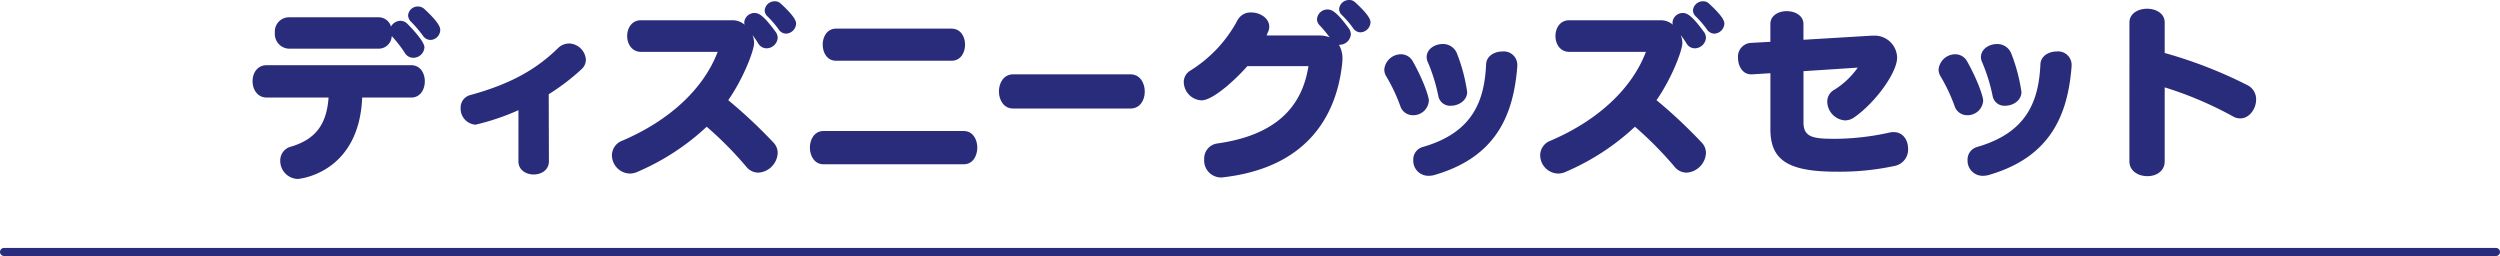
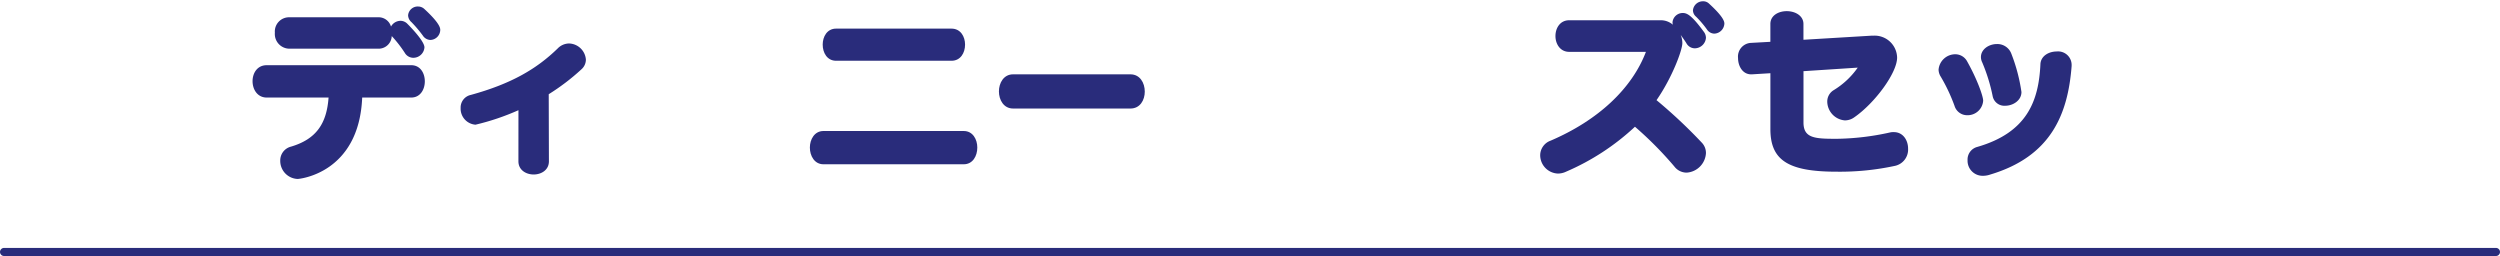
<svg xmlns="http://www.w3.org/2000/svg" viewBox="0 0 524.701 53.732">
  <defs>
    <style>.cls-1{fill:#292c7b;}.cls-2{fill:none;stroke:#292c7b;stroke-linecap:round;stroke-linejoin:round;stroke-width:1.701px;}</style>
  </defs>
  <g id="レイヤー_2" data-name="レイヤー 2">
    <g id="デザインメイン">
      <path class="cls-1" d="M76.017,20.476c-.663,15.951-13.26,17.083-13.533,17.083a3.791,3.791,0,0,1-3.666-3.823,2.986,2.986,0,0,1,2.262-2.964c5.266-1.56,7.488-4.8,7.879-10.3H55.971c-1.951,0-2.964-1.716-2.964-3.432,0-1.678.975-3.355,2.964-3.355H86.314c1.911,0,2.847,1.677,2.847,3.394,0,1.677-.936,3.393-2.847,3.393ZM60.69,10.218a3.085,3.085,0,0,1-3-3.354,2.985,2.985,0,0,1,3-3.237H79.605a2.709,2.709,0,0,1,2.458,1.95,2.3,2.3,0,0,1,1.989-1.209,2.015,2.015,0,0,1,1.443.624c.7.7,3.588,3.666,3.588,4.953a2.346,2.346,0,0,1-2.34,2.185,2.085,2.085,0,0,1-1.794-1.054,25.992,25.992,0,0,0-2.73-3.51,2.756,2.756,0,0,1-2.614,2.652ZM88.732,7.449a26.768,26.768,0,0,0-2.379-2.807,1.953,1.953,0,0,1-.7-1.444,2.03,2.03,0,0,1,2.106-1.833,1.931,1.931,0,0,1,1.287.507C92.359,4.914,92.4,5.929,92.4,6.279a2.142,2.142,0,0,1-2.067,2.107A1.968,1.968,0,0,1,88.732,7.449Z" />
      <path class="cls-1" d="M108.812,23.128A50.484,50.484,0,0,1,99.8,26.17a3.372,3.372,0,0,1-3.121-3.511,2.7,2.7,0,0,1,2.107-2.729c8.386-2.3,13.767-5.382,18.253-9.751a3.365,3.365,0,0,1,2.379-1.053,3.646,3.646,0,0,1,3.549,3.394,2.729,2.729,0,0,1-.936,2.028,46.178,46.178,0,0,1-6.864,5.226l.039,14.08c0,1.833-1.6,2.768-3.2,2.768s-3.2-.935-3.2-2.768Z" />
-       <path class="cls-1" d="M134.516,10.882c-1.911,0-2.885-1.678-2.885-3.316,0-1.676.974-3.315,2.885-3.315h19.306a3.862,3.862,0,0,1,2.458.936,1.958,1.958,0,0,1-.078-.467,2.149,2.149,0,0,1,2.184-1.991c.9,0,1.911.547,4.446,4.018a2.115,2.115,0,0,1,.389,1.209,2.375,2.375,0,0,1-2.339,2.185,2.027,2.027,0,0,1-1.755-1.054c-.313-.507-.741-1.131-1.209-1.755a4.361,4.361,0,0,1,.35,1.716c0,1.482-2.144,7.255-5.421,11.974a105.9,105.9,0,0,1,9.517,8.931,3.119,3.119,0,0,1,.857,2.185,4.335,4.335,0,0,1-4.055,4.094,3.247,3.247,0,0,1-2.574-1.287,75.81,75.81,0,0,0-8.269-8.346,50.209,50.209,0,0,1-14.47,9.438,4,4,0,0,1-1.676.39,3.869,3.869,0,0,1-3.745-3.861,3.281,3.281,0,0,1,2.185-3.042c10.023-4.291,17.082-10.96,20.008-18.642ZM164.977,7.06a1.9,1.9,0,0,1-1.56-.9,20.738,20.738,0,0,0-2.262-2.651,1.81,1.81,0,0,1-.663-1.326A2.091,2.091,0,0,1,162.6.272a1.731,1.731,0,0,1,1.249.469c3.12,2.847,3.237,3.822,3.237,4.212A2.2,2.2,0,0,1,164.977,7.06Z" />
      <path class="cls-1" d="M172.823,34.478c-1.872,0-2.848-1.756-2.848-3.51,0-1.717.976-3.472,2.848-3.472h29.445c1.911,0,2.848,1.755,2.848,3.472,0,1.754-.937,3.51-2.848,3.51Zm2.651-21.725c-1.872,0-2.807-1.677-2.807-3.393,0-1.677.935-3.353,2.807-3.353H199.7c1.91,0,2.847,1.676,2.847,3.353,0,1.716-.937,3.393-2.847,3.393Z" />
      <path class="cls-1" d="M212.618,22.776c-1.95,0-2.964-1.793-2.964-3.588s1.014-3.587,2.964-3.587h24.649c1.99,0,3,1.794,3,3.627,0,1.755-.974,3.548-3,3.548Z" />
-       <path class="cls-1" d="M281.013,9.4a5.554,5.554,0,0,1,.742,2.964c0,.39-.039.781-.078,1.171-1.327,11.66-8.113,21.723-24.922,23.674a2.232,2.232,0,0,1-.507.039,3.553,3.553,0,0,1-3.511-3.783,3.178,3.178,0,0,1,2.77-3.355c12.09-1.715,17.745-7.488,19.11-16.224H261.786c-1.522,1.794-6.9,7.176-9.634,7.176a3.911,3.911,0,0,1-3.7-3.822,2.787,2.787,0,0,1,1.365-2.419,27.84,27.84,0,0,0,9.867-10.491,3.113,3.113,0,0,1,2.926-1.716c1.872,0,3.783,1.209,3.783,3a3.086,3.086,0,0,1-.195.975,5.018,5.018,0,0,0-.351.858h10.881a6.132,6.132,0,0,1,2.34.39A26.261,26.261,0,0,0,277,5.343a1.844,1.844,0,0,1-.585-1.326,2.191,2.191,0,0,1,2.224-2.028c.857,0,1.872.429,4.484,4.018a2.111,2.111,0,0,1,.391,1.209A2.374,2.374,0,0,1,281.17,9.4Zm4.525-2.613a1.9,1.9,0,0,1-1.561-.9,20.77,20.77,0,0,0-2.261-2.653,1.807,1.807,0,0,1-.663-1.326A2.09,2.09,0,0,1,283.158,0a1.727,1.727,0,0,1,1.248.468c3.12,2.847,3.237,3.822,3.237,4.213A2.2,2.2,0,0,1,285.538,6.786Z" />
-       <path class="cls-1" d="M299.891,21.139a3.268,3.268,0,0,1-3.353,3.042,2.755,2.755,0,0,1-2.652-1.95A36.569,36.569,0,0,0,291,16.107a2.847,2.847,0,0,1-.469-1.481,3.529,3.529,0,0,1,3.511-3.237,2.835,2.835,0,0,1,2.5,1.52C298.643,16.653,299.891,20.2,299.891,21.139Zm18.566-7.293c-.78,10.3-4.446,18.993-17.044,22.776a4.705,4.705,0,0,1-1.561.274,3.159,3.159,0,0,1-3.236-3.277,2.736,2.736,0,0,1,1.988-2.768c10.453-3,12.95-9.595,13.3-17.356.078-1.756,1.755-2.691,3.433-2.691a2.838,2.838,0,0,1,3.12,2.768Zm-13.924,8.346a2.5,2.5,0,0,1-2.652-2.029A36.506,36.506,0,0,0,299.7,13.1a2.527,2.527,0,0,1-.273-1.13c0-1.639,1.676-2.731,3.354-2.731a3.131,3.131,0,0,1,3.042,2.068,36.242,36.242,0,0,1,2.106,8C307.926,21.1,306.132,22.192,304.533,22.192Z" />
      <path class="cls-1" d="M329.345,10.882c-1.912,0-2.886-1.678-2.886-3.316,0-1.676.974-3.315,2.886-3.315h19.3a3.859,3.859,0,0,1,2.457.936,1.958,1.958,0,0,1-.078-.467,2.15,2.15,0,0,1,2.185-1.991c.9,0,1.911.547,4.446,4.018a2.124,2.124,0,0,1,.39,1.209,2.376,2.376,0,0,1-2.34,2.185,2.027,2.027,0,0,1-1.755-1.054c-.313-.507-.741-1.131-1.209-1.755a4.378,4.378,0,0,1,.35,1.716c0,1.482-2.144,7.255-5.42,11.974a106.155,106.155,0,0,1,9.516,8.931,3.12,3.12,0,0,1,.858,2.185,4.337,4.337,0,0,1-4.056,4.094,3.247,3.247,0,0,1-2.574-1.287,75.9,75.9,0,0,0-8.269-8.346,50.209,50.209,0,0,1-14.47,9.438,3.994,3.994,0,0,1-1.676.39,3.868,3.868,0,0,1-3.744-3.861,3.28,3.28,0,0,1,2.183-3.042c10.024-4.291,17.083-10.96,20.008-18.642ZM359.8,7.06a1.9,1.9,0,0,1-1.559-.9,20.657,20.657,0,0,0-2.263-2.651,1.812,1.812,0,0,1-.662-1.326A2.092,2.092,0,0,1,357.426.272a1.73,1.73,0,0,1,1.248.469c3.12,2.847,3.237,3.822,3.237,4.212A2.205,2.205,0,0,1,359.8,7.06Z" />
      <path class="cls-1" d="M378.516,14.938V25.7c0,3.315,2.379,3.432,6.943,3.432a54.3,54.3,0,0,0,11.193-1.326,2.888,2.888,0,0,1,.819-.079c1.951,0,3,1.717,3,3.472a3.5,3.5,0,0,1-2.652,3.588,54.668,54.668,0,0,1-12.363,1.248c-10.18,0-13.885-2.418-13.885-8.931V15.366l-3.861.235h-.2c-1.755,0-2.73-1.716-2.73-3.432a2.885,2.885,0,0,1,2.574-3.16l4.212-.234V5.031c0-1.794,1.716-2.691,3.433-2.691,1.755,0,3.509.936,3.509,2.691V8.347l14.275-.859h.39a4.711,4.711,0,0,1,4.993,4.6c0,3.2-4.642,9.515-8.971,12.519a3.373,3.373,0,0,1-1.989.662,4.019,4.019,0,0,1-3.7-3.938,2.789,2.789,0,0,1,1.365-2.419,16.817,16.817,0,0,0,5.031-4.719Z" />
      <path class="cls-1" d="M416.228,21.139a3.268,3.268,0,0,1-3.353,3.042,2.758,2.758,0,0,1-2.653-1.95,36.495,36.495,0,0,0-2.885-6.124,2.847,2.847,0,0,1-.469-1.481,3.529,3.529,0,0,1,3.511-3.237,2.835,2.835,0,0,1,2.5,1.52C414.98,16.653,416.228,20.2,416.228,21.139Zm18.566-7.293c-.781,10.3-4.447,18.993-17.044,22.776a4.705,4.705,0,0,1-1.561.274,3.159,3.159,0,0,1-3.236-3.277,2.736,2.736,0,0,1,1.988-2.768c10.453-3,12.949-9.595,13.3-17.356.078-1.756,1.755-2.691,3.433-2.691a2.838,2.838,0,0,1,3.12,2.768ZM420.87,22.192a2.5,2.5,0,0,1-2.652-2.029,36.576,36.576,0,0,0-2.184-7.059,2.527,2.527,0,0,1-.273-1.13c0-1.639,1.676-2.731,3.354-2.731a3.131,3.131,0,0,1,3.042,2.068,36.242,36.242,0,0,1,2.106,8C424.263,21.1,422.469,22.192,420.87,22.192Z" />
-       <path class="cls-1" d="M446.927,4.72c0-1.912,1.872-2.887,3.7-2.887,1.872,0,3.7.975,3.7,2.887v6.4a95.163,95.163,0,0,1,17.355,6.747,3.3,3.3,0,0,1,1.833,3.043c0,1.91-1.4,3.939-3.315,3.939a3.039,3.039,0,0,1-1.56-.429,76.734,76.734,0,0,0-14.313-6.084V33.854c0,2.106-1.794,3.12-3.627,3.12-1.872,0-3.783-1.053-3.783-3.12Z" />
      <line class="cls-2" x1="0.85" y1="52.881" x2="523.85" y2="52.881" />
    </g>
  </g>
</svg>